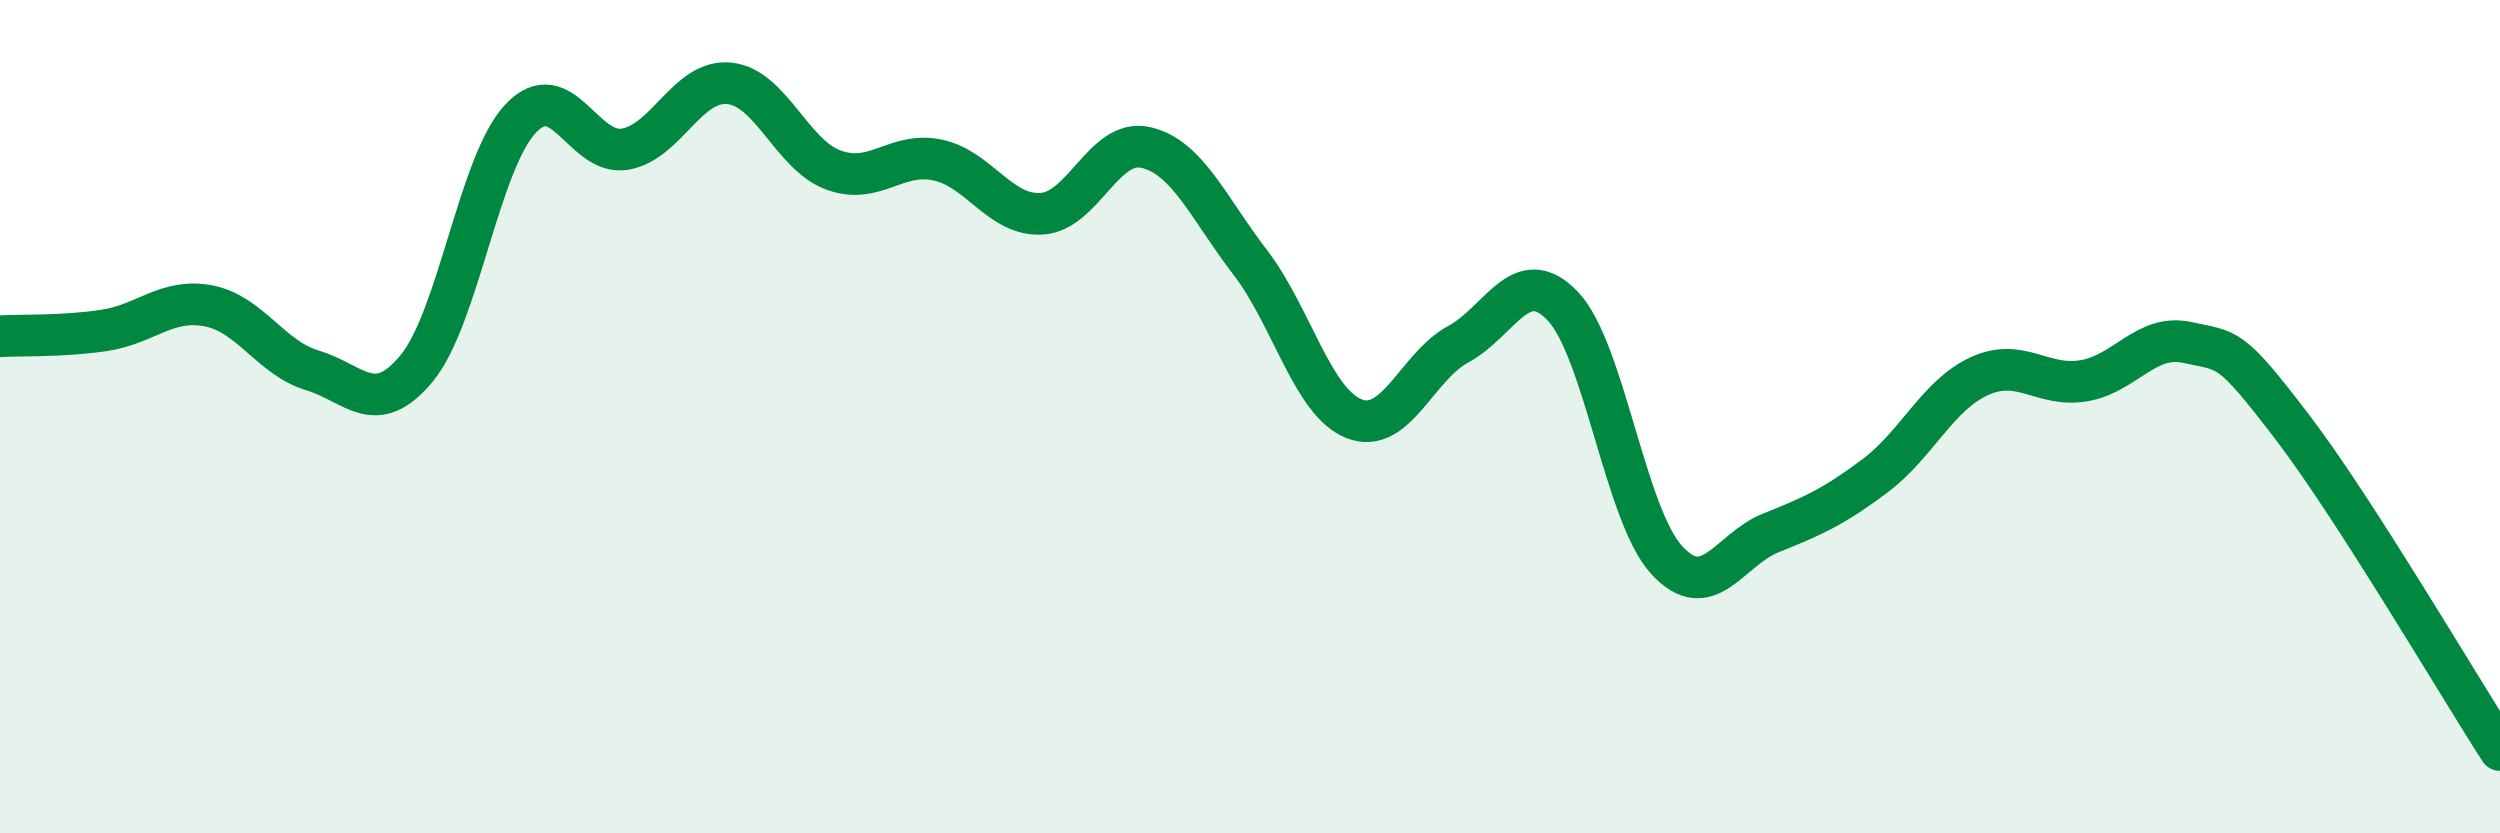
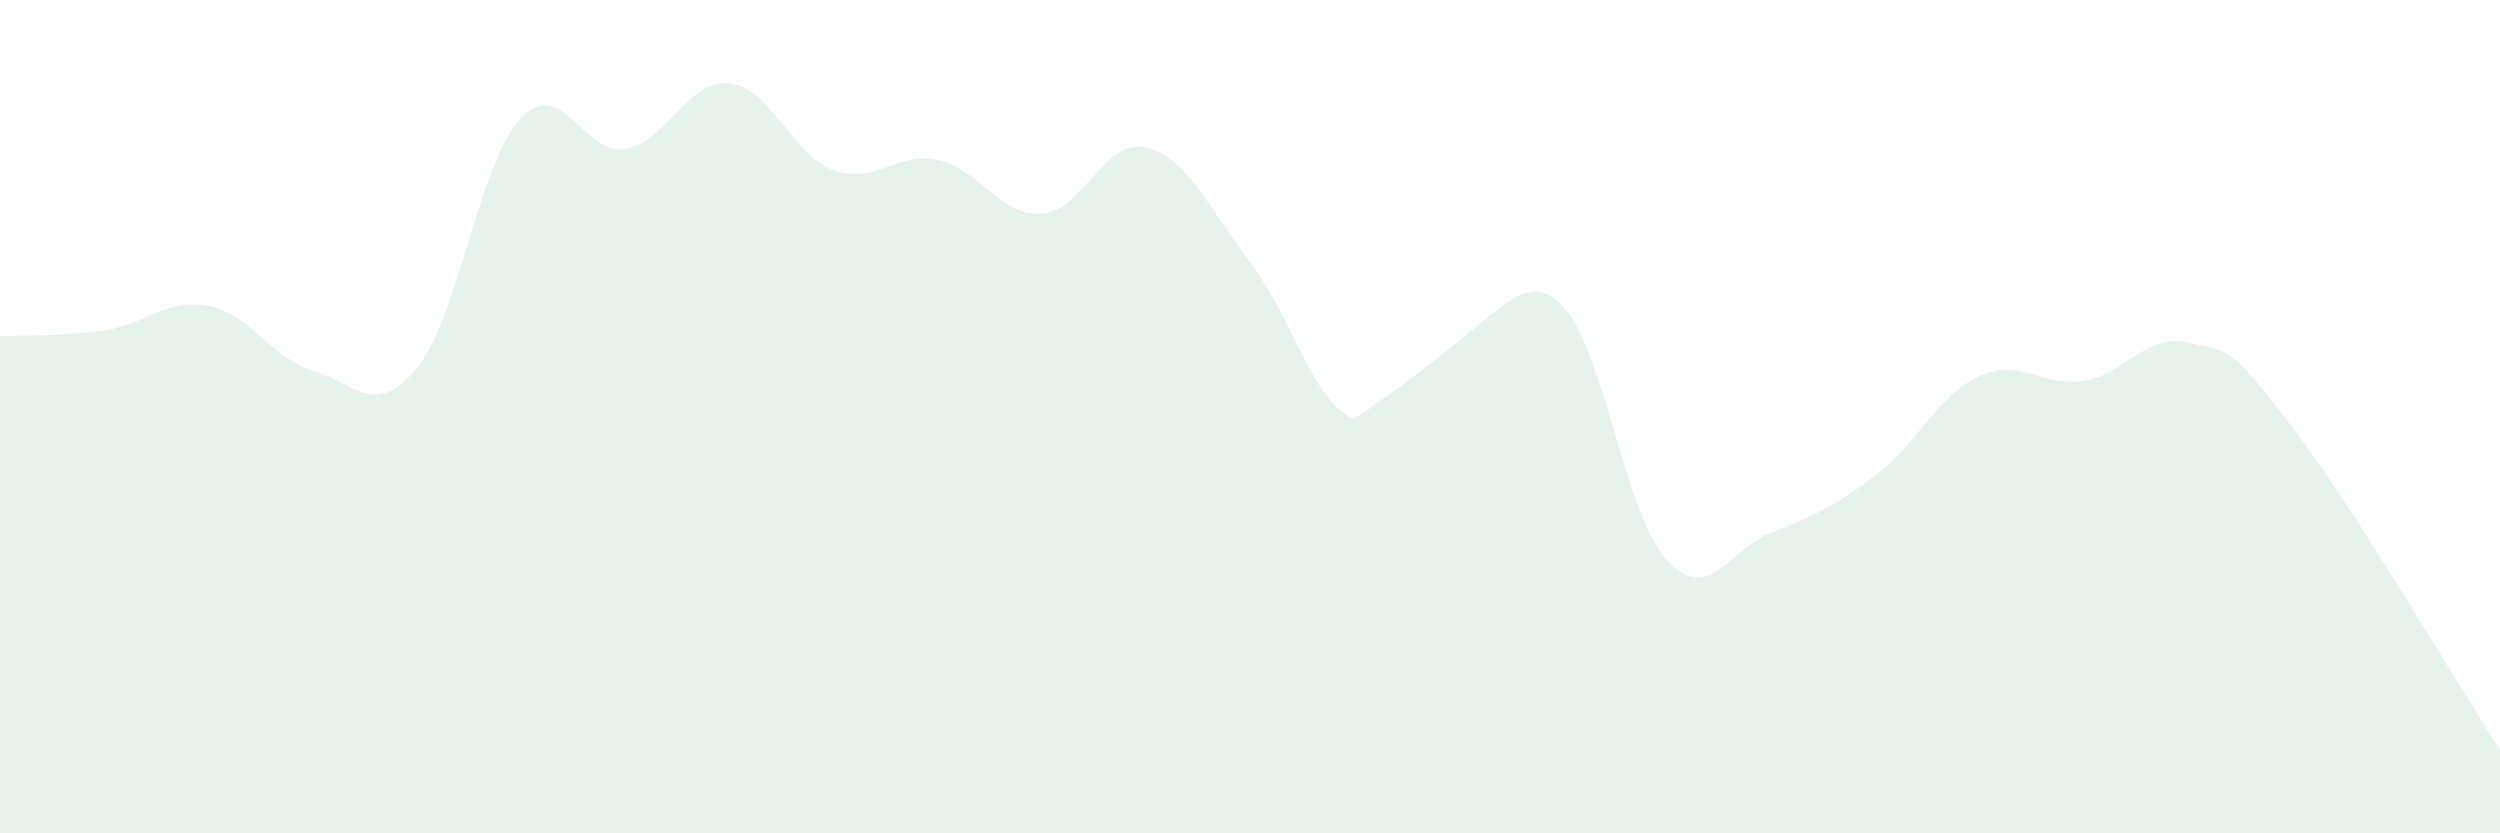
<svg xmlns="http://www.w3.org/2000/svg" width="60" height="20" viewBox="0 0 60 20">
-   <path d="M 0,8.07 C 0.5,8.04 1.5,8.08 2.5,7.93 C 3.5,7.78 4,7.15 5,7.34 C 6,7.53 6.5,8.59 7.5,8.89 C 8.5,9.19 9,10.05 10,8.84 C 11,7.63 11.5,3.89 12.5,2.84 C 13.5,1.79 14,3.75 15,3.58 C 16,3.41 16.5,1.9 17.5,2 C 18.5,2.1 19,3.71 20,4.08 C 21,4.45 21.5,3.63 22.5,3.84 C 23.5,4.05 24,5.19 25,5.13 C 26,5.07 26.5,3.31 27.5,3.54 C 28.5,3.77 29,4.99 30,6.29 C 31,7.59 31.5,9.66 32.5,10.05 C 33.5,10.44 34,8.8 35,8.26 C 36,7.72 36.5,6.3 37.5,7.34 C 38.5,8.38 39,12.35 40,13.44 C 41,14.53 41.5,13.19 42.5,12.79 C 43.5,12.39 44,12.17 45,11.42 C 46,10.67 46.5,9.49 47.5,9.03 C 48.5,8.57 49,9.3 50,9.14 C 51,8.98 51.5,8 52.5,8.22 C 53.5,8.44 53.5,8.27 55,10.23 C 56.5,12.19 59,16.45 60,18L60 20L0 20Z" fill="#008740" opacity="0.1" stroke-linecap="round" stroke-linejoin="round" />
-   <path d="M 0,8.07 C 0.5,8.04 1.5,8.08 2.5,7.93 C 3.5,7.78 4,7.15 5,7.34 C 6,7.53 6.5,8.59 7.5,8.89 C 8.5,9.19 9,10.05 10,8.84 C 11,7.63 11.5,3.89 12.5,2.84 C 13.5,1.79 14,3.75 15,3.58 C 16,3.41 16.5,1.9 17.5,2 C 18.5,2.1 19,3.71 20,4.08 C 21,4.45 21.5,3.63 22.5,3.84 C 23.5,4.05 24,5.19 25,5.13 C 26,5.07 26.5,3.31 27.5,3.54 C 28.5,3.77 29,4.99 30,6.29 C 31,7.59 31.5,9.66 32.5,10.05 C 33.5,10.44 34,8.8 35,8.26 C 36,7.72 36.5,6.3 37.5,7.34 C 38.5,8.38 39,12.35 40,13.44 C 41,14.53 41.5,13.19 42.5,12.79 C 43.5,12.39 44,12.17 45,11.42 C 46,10.67 46.5,9.49 47.5,9.03 C 48.5,8.57 49,9.3 50,9.14 C 51,8.98 51.5,8 52.5,8.22 C 53.5,8.44 53.5,8.27 55,10.23 C 56.5,12.19 59,16.45 60,18" stroke="#008740" stroke-width="1" fill="none" stroke-linecap="round" stroke-linejoin="round" />
+   <path d="M 0,8.07 C 0.5,8.04 1.5,8.08 2.5,7.93 C 3.5,7.78 4,7.15 5,7.34 C 6,7.53 6.5,8.59 7.5,8.89 C 8.5,9.19 9,10.05 10,8.84 C 11,7.63 11.5,3.89 12.5,2.84 C 13.5,1.79 14,3.75 15,3.58 C 16,3.41 16.5,1.9 17.5,2 C 18.5,2.1 19,3.71 20,4.08 C 21,4.45 21.5,3.63 22.5,3.84 C 23.5,4.05 24,5.19 25,5.13 C 26,5.07 26.5,3.31 27.5,3.54 C 28.5,3.77 29,4.99 30,6.29 C 31,7.59 31.5,9.66 32.5,10.05 C 36,7.72 36.5,6.3 37.5,7.34 C 38.5,8.38 39,12.35 40,13.44 C 41,14.53 41.5,13.19 42.5,12.79 C 43.5,12.39 44,12.17 45,11.42 C 46,10.67 46.5,9.49 47.5,9.03 C 48.5,8.57 49,9.3 50,9.14 C 51,8.98 51.5,8 52.5,8.22 C 53.5,8.44 53.5,8.27 55,10.23 C 56.5,12.19 59,16.45 60,18L60 20L0 20Z" fill="#008740" opacity="0.1" stroke-linecap="round" stroke-linejoin="round" />
</svg>